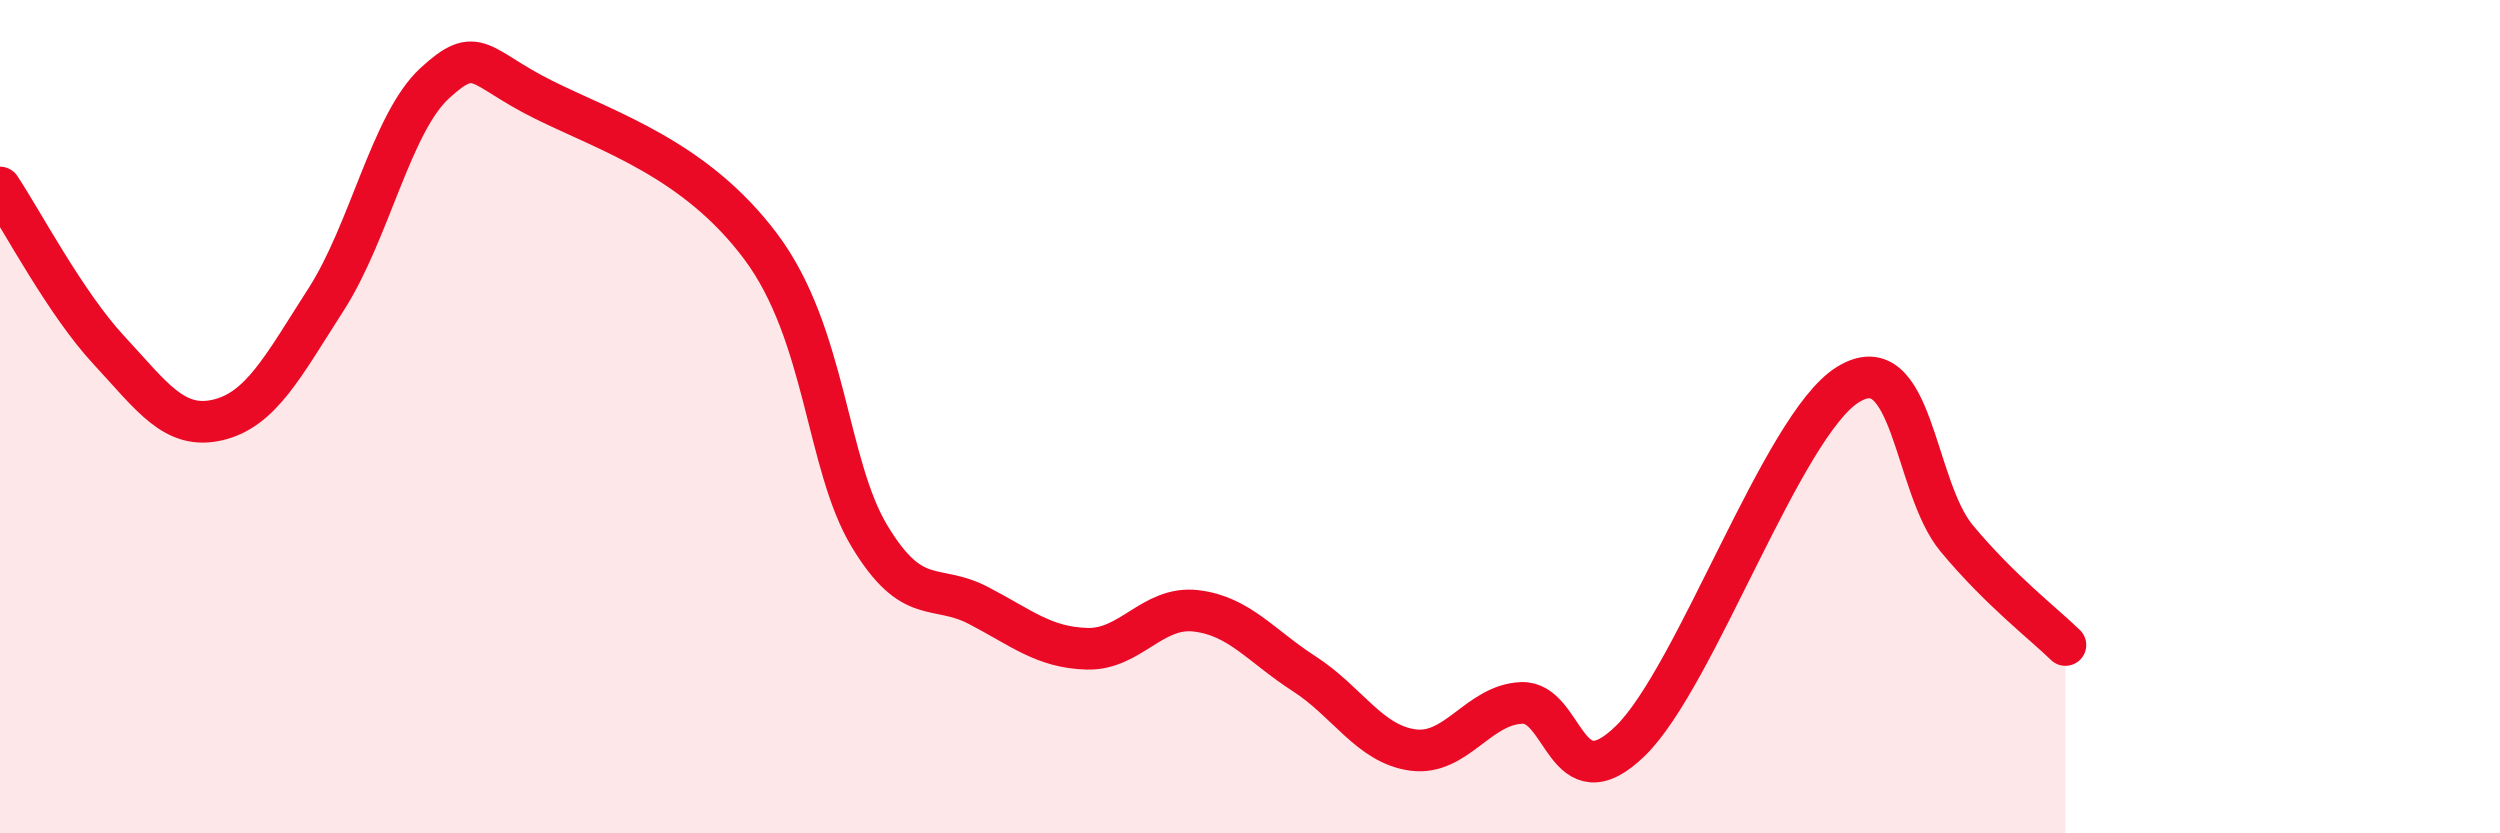
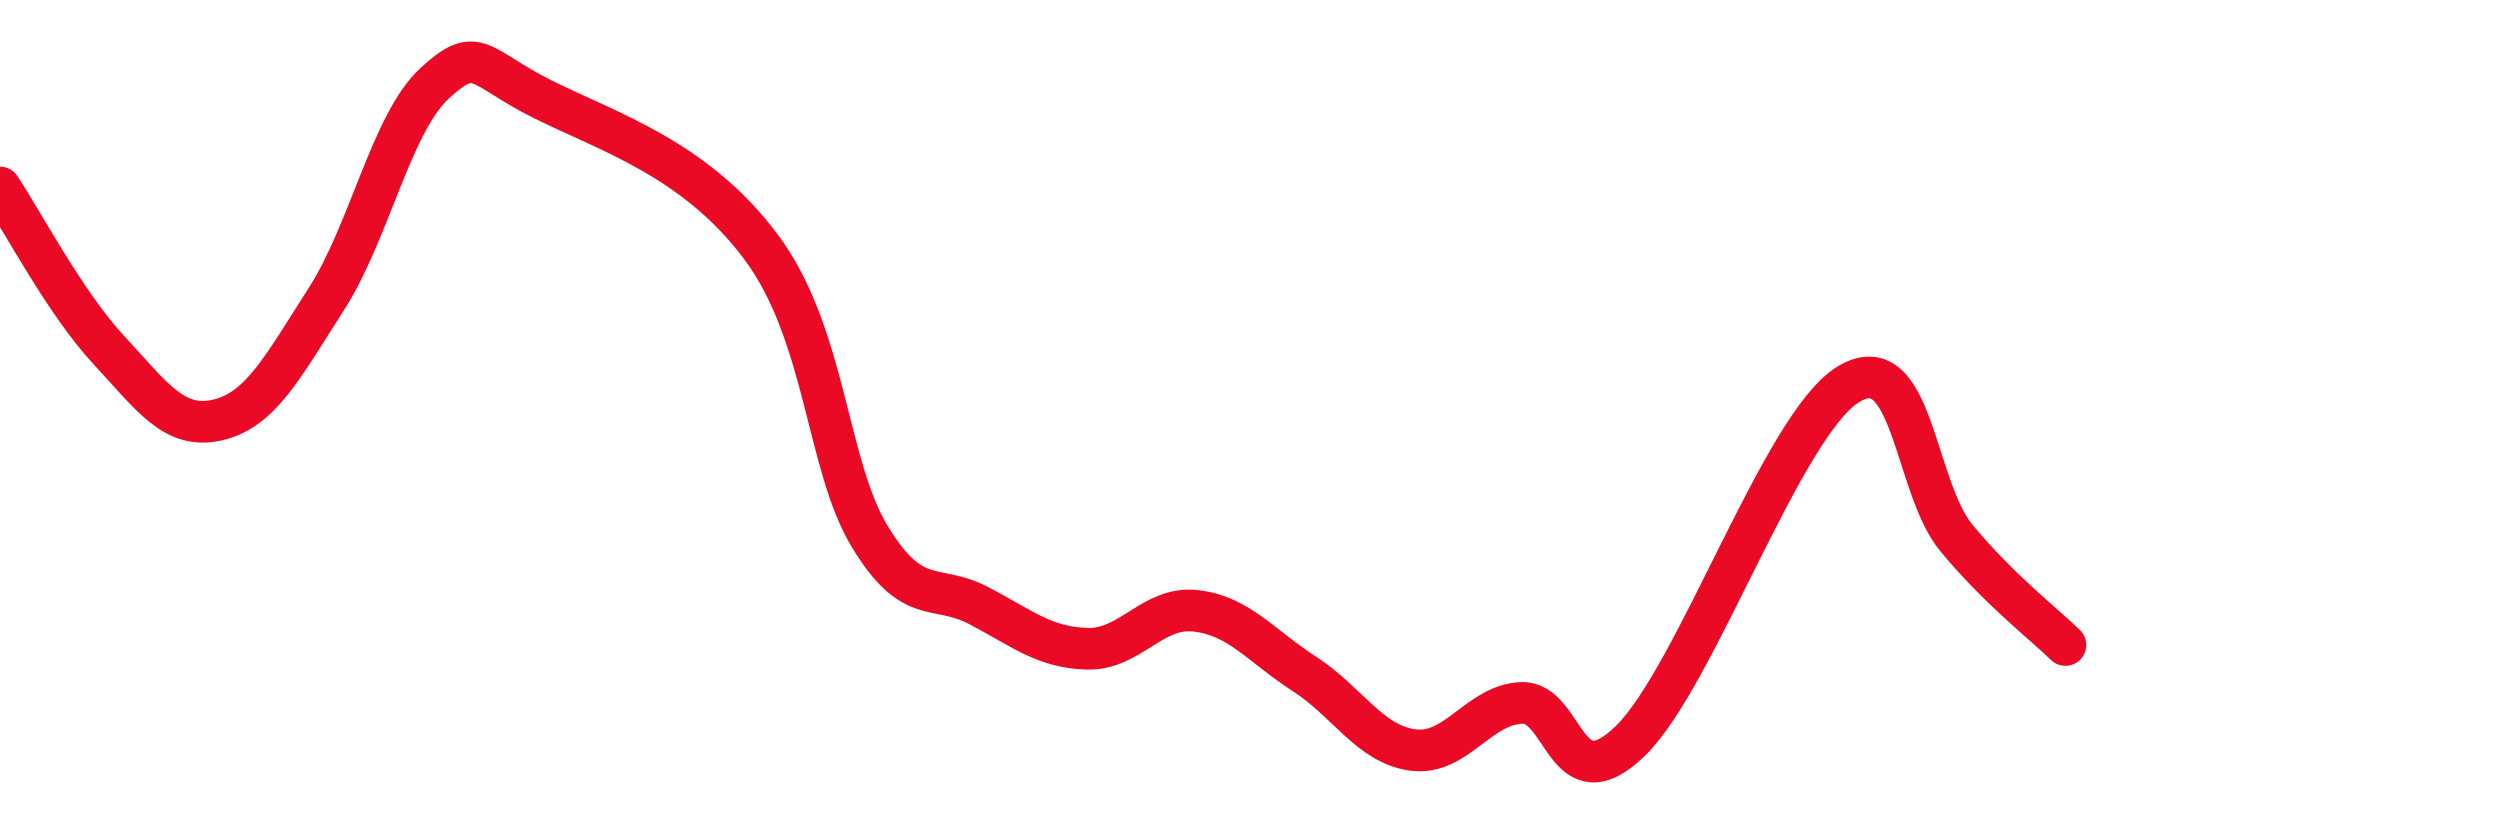
<svg xmlns="http://www.w3.org/2000/svg" width="60" height="20" viewBox="0 0 60 20">
-   <path d="M 0,4.5 C 0.52,5.28 1.57,7.28 2.61,8.4 C 3.65,9.52 4.18,10.32 5.22,10.08 C 6.26,9.84 6.79,8.8 7.83,7.18 C 8.87,5.56 9.39,2.96 10.43,2 C 11.47,1.04 11.47,1.61 13.04,2.39 C 14.61,3.17 16.69,3.82 18.26,5.92 C 19.83,8.02 19.83,11.15 20.87,12.87 C 21.91,14.59 22.44,13.99 23.48,14.53 C 24.52,15.07 25.05,15.54 26.09,15.57 C 27.13,15.6 27.66,14.54 28.7,14.66 C 29.74,14.78 30.26,15.5 31.3,16.17 C 32.34,16.84 32.87,17.86 33.91,18 C 34.95,18.14 35.48,16.91 36.52,16.87 C 37.56,16.83 37.56,19.31 39.13,17.78 C 40.7,16.25 42.78,10.2 44.35,9.23 C 45.92,8.26 45.92,11.67 46.96,12.92 C 48,14.17 49.05,14.97 49.57,15.48L49.57 20L0 20Z" fill="#EB0A25" opacity="0.1" stroke-linecap="round" stroke-linejoin="round" />
  <path d="M 0,4.5 C 0.52,5.28 1.57,7.28 2.61,8.4 C 3.65,9.52 4.18,10.32 5.22,10.08 C 6.26,9.84 6.79,8.8 7.83,7.18 C 8.87,5.56 9.39,2.96 10.43,2 C 11.47,1.04 11.47,1.61 13.04,2.39 C 14.61,3.17 16.69,3.82 18.26,5.92 C 19.83,8.02 19.83,11.15 20.87,12.87 C 21.91,14.59 22.44,13.99 23.48,14.53 C 24.52,15.07 25.05,15.54 26.09,15.57 C 27.13,15.6 27.66,14.54 28.7,14.66 C 29.74,14.78 30.26,15.5 31.3,16.17 C 32.34,16.84 32.87,17.86 33.91,18 C 34.95,18.14 35.48,16.91 36.52,16.87 C 37.56,16.83 37.56,19.31 39.13,17.78 C 40.7,16.25 42.78,10.2 44.35,9.23 C 45.92,8.26 45.92,11.67 46.96,12.92 C 48,14.17 49.05,14.97 49.57,15.48" stroke="#EB0A25" stroke-width="1" fill="none" stroke-linecap="round" stroke-linejoin="round" />
</svg>